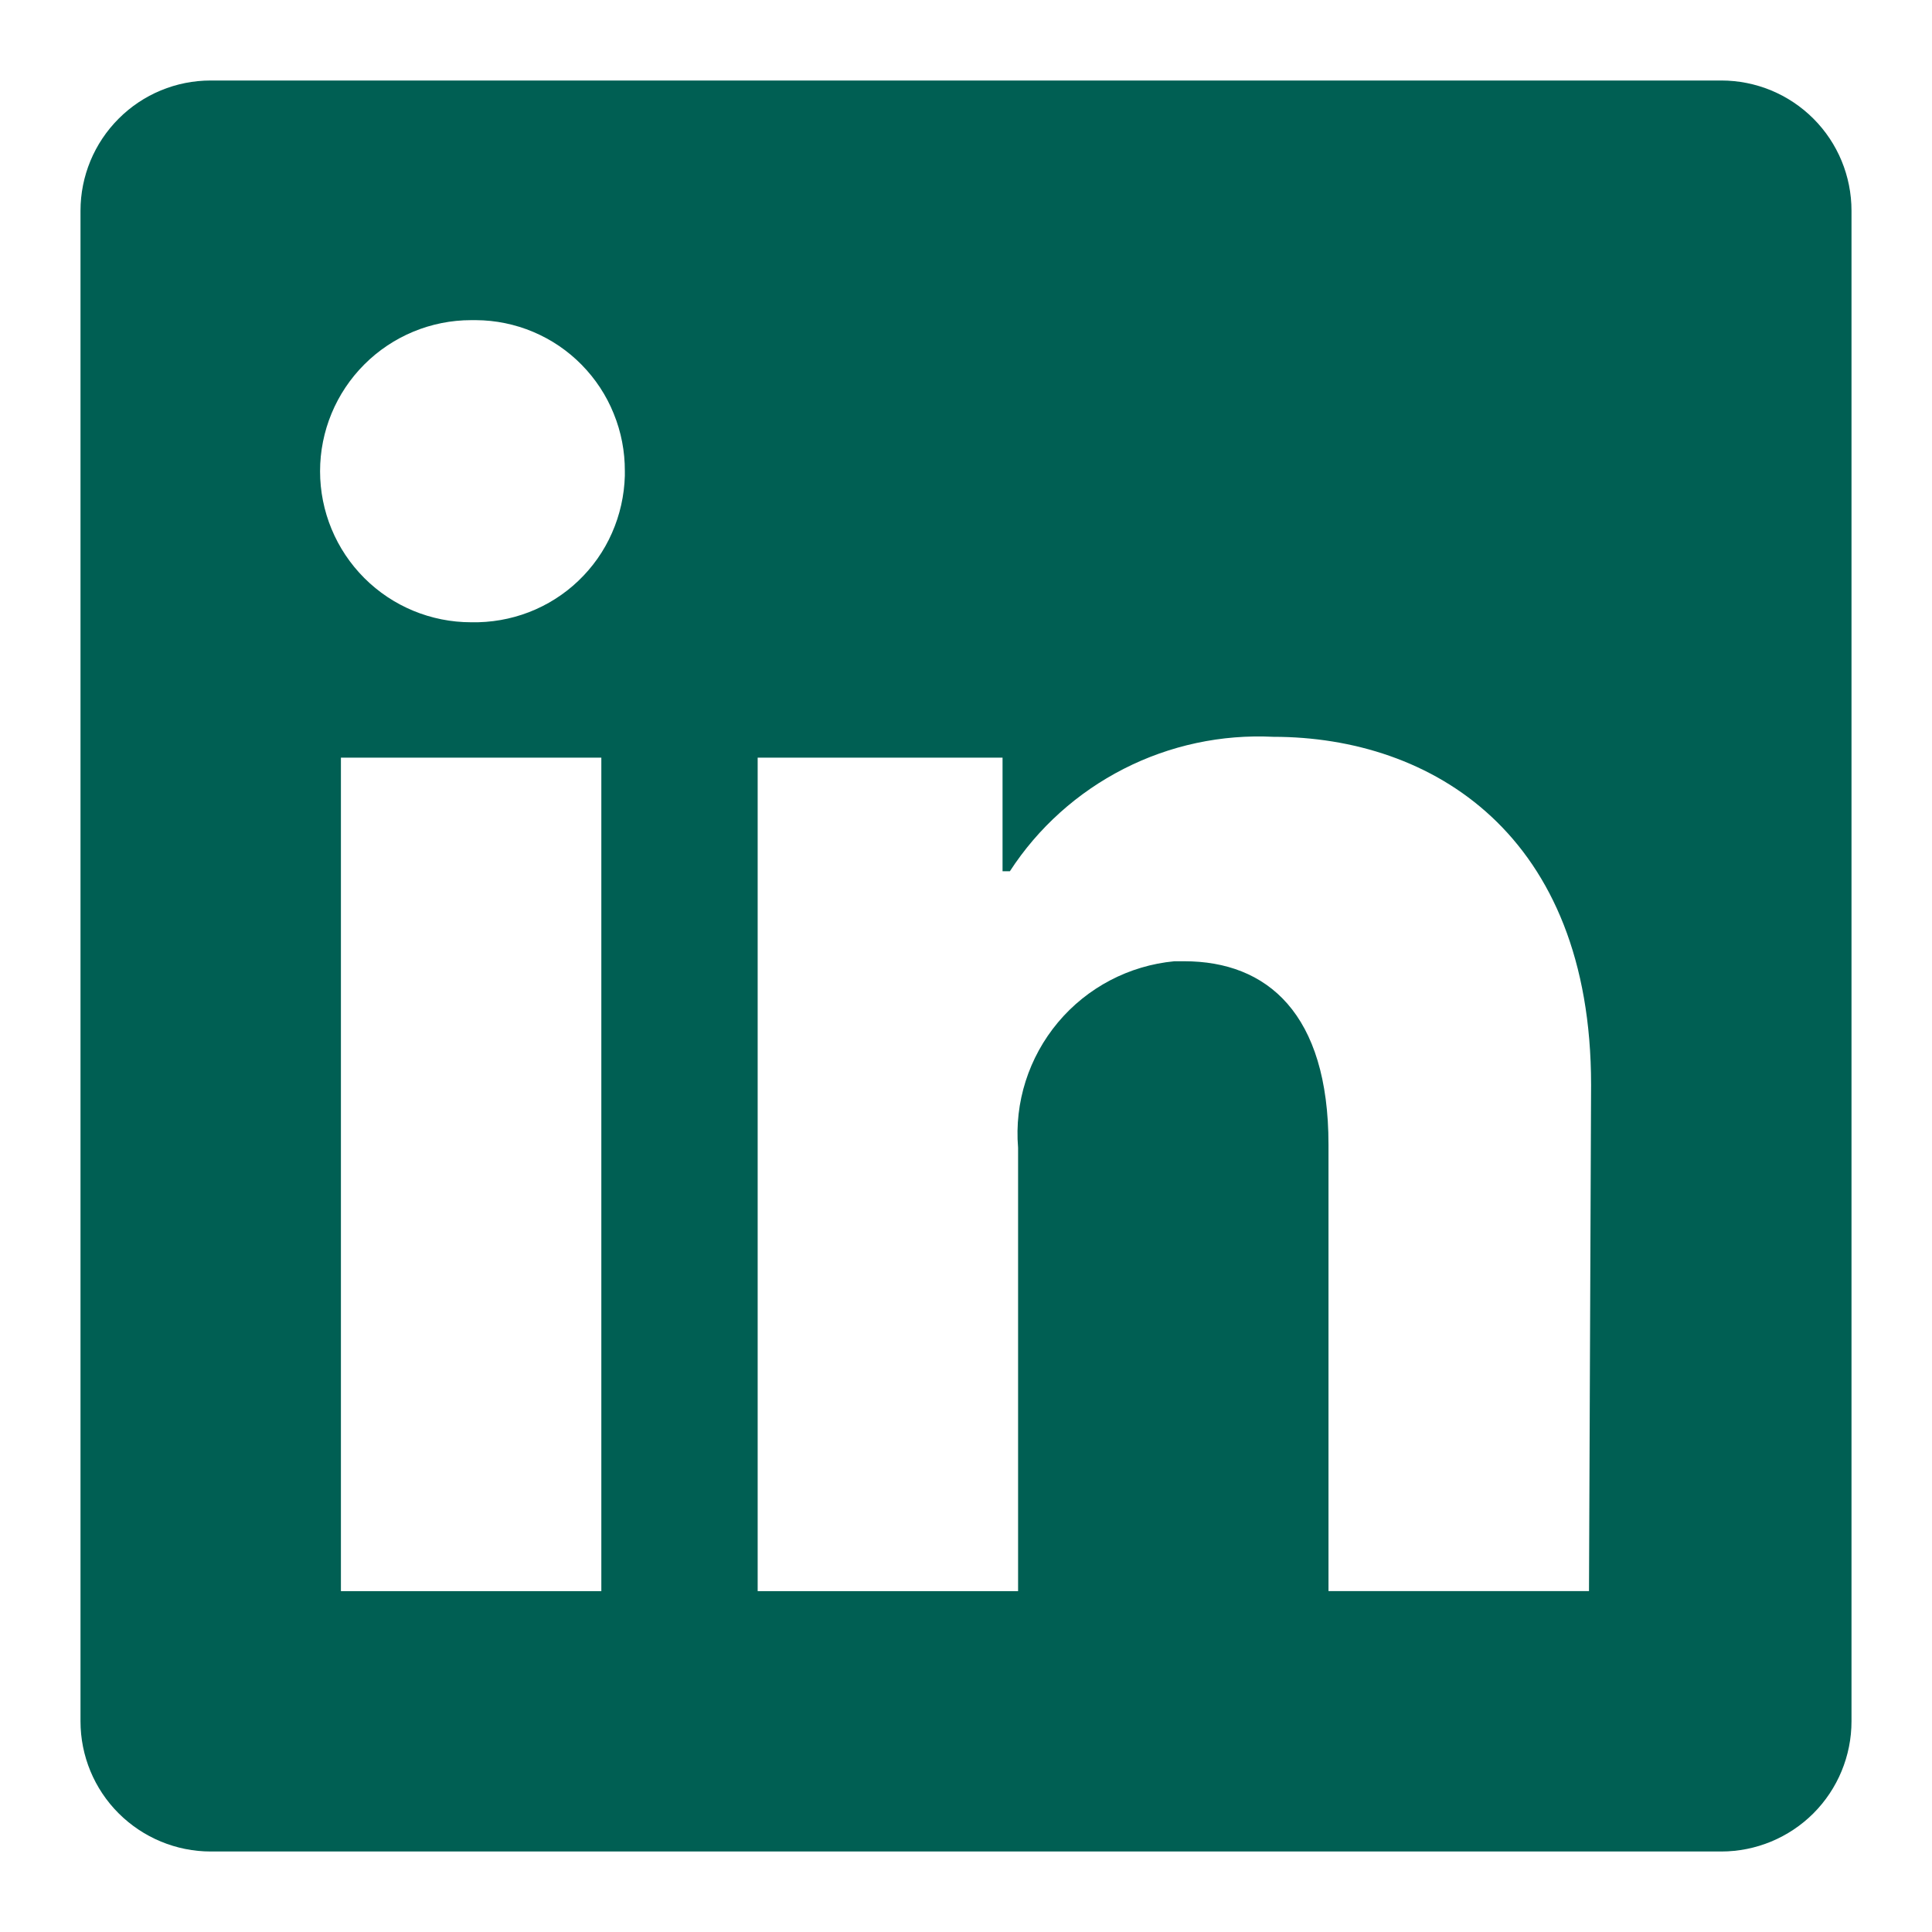
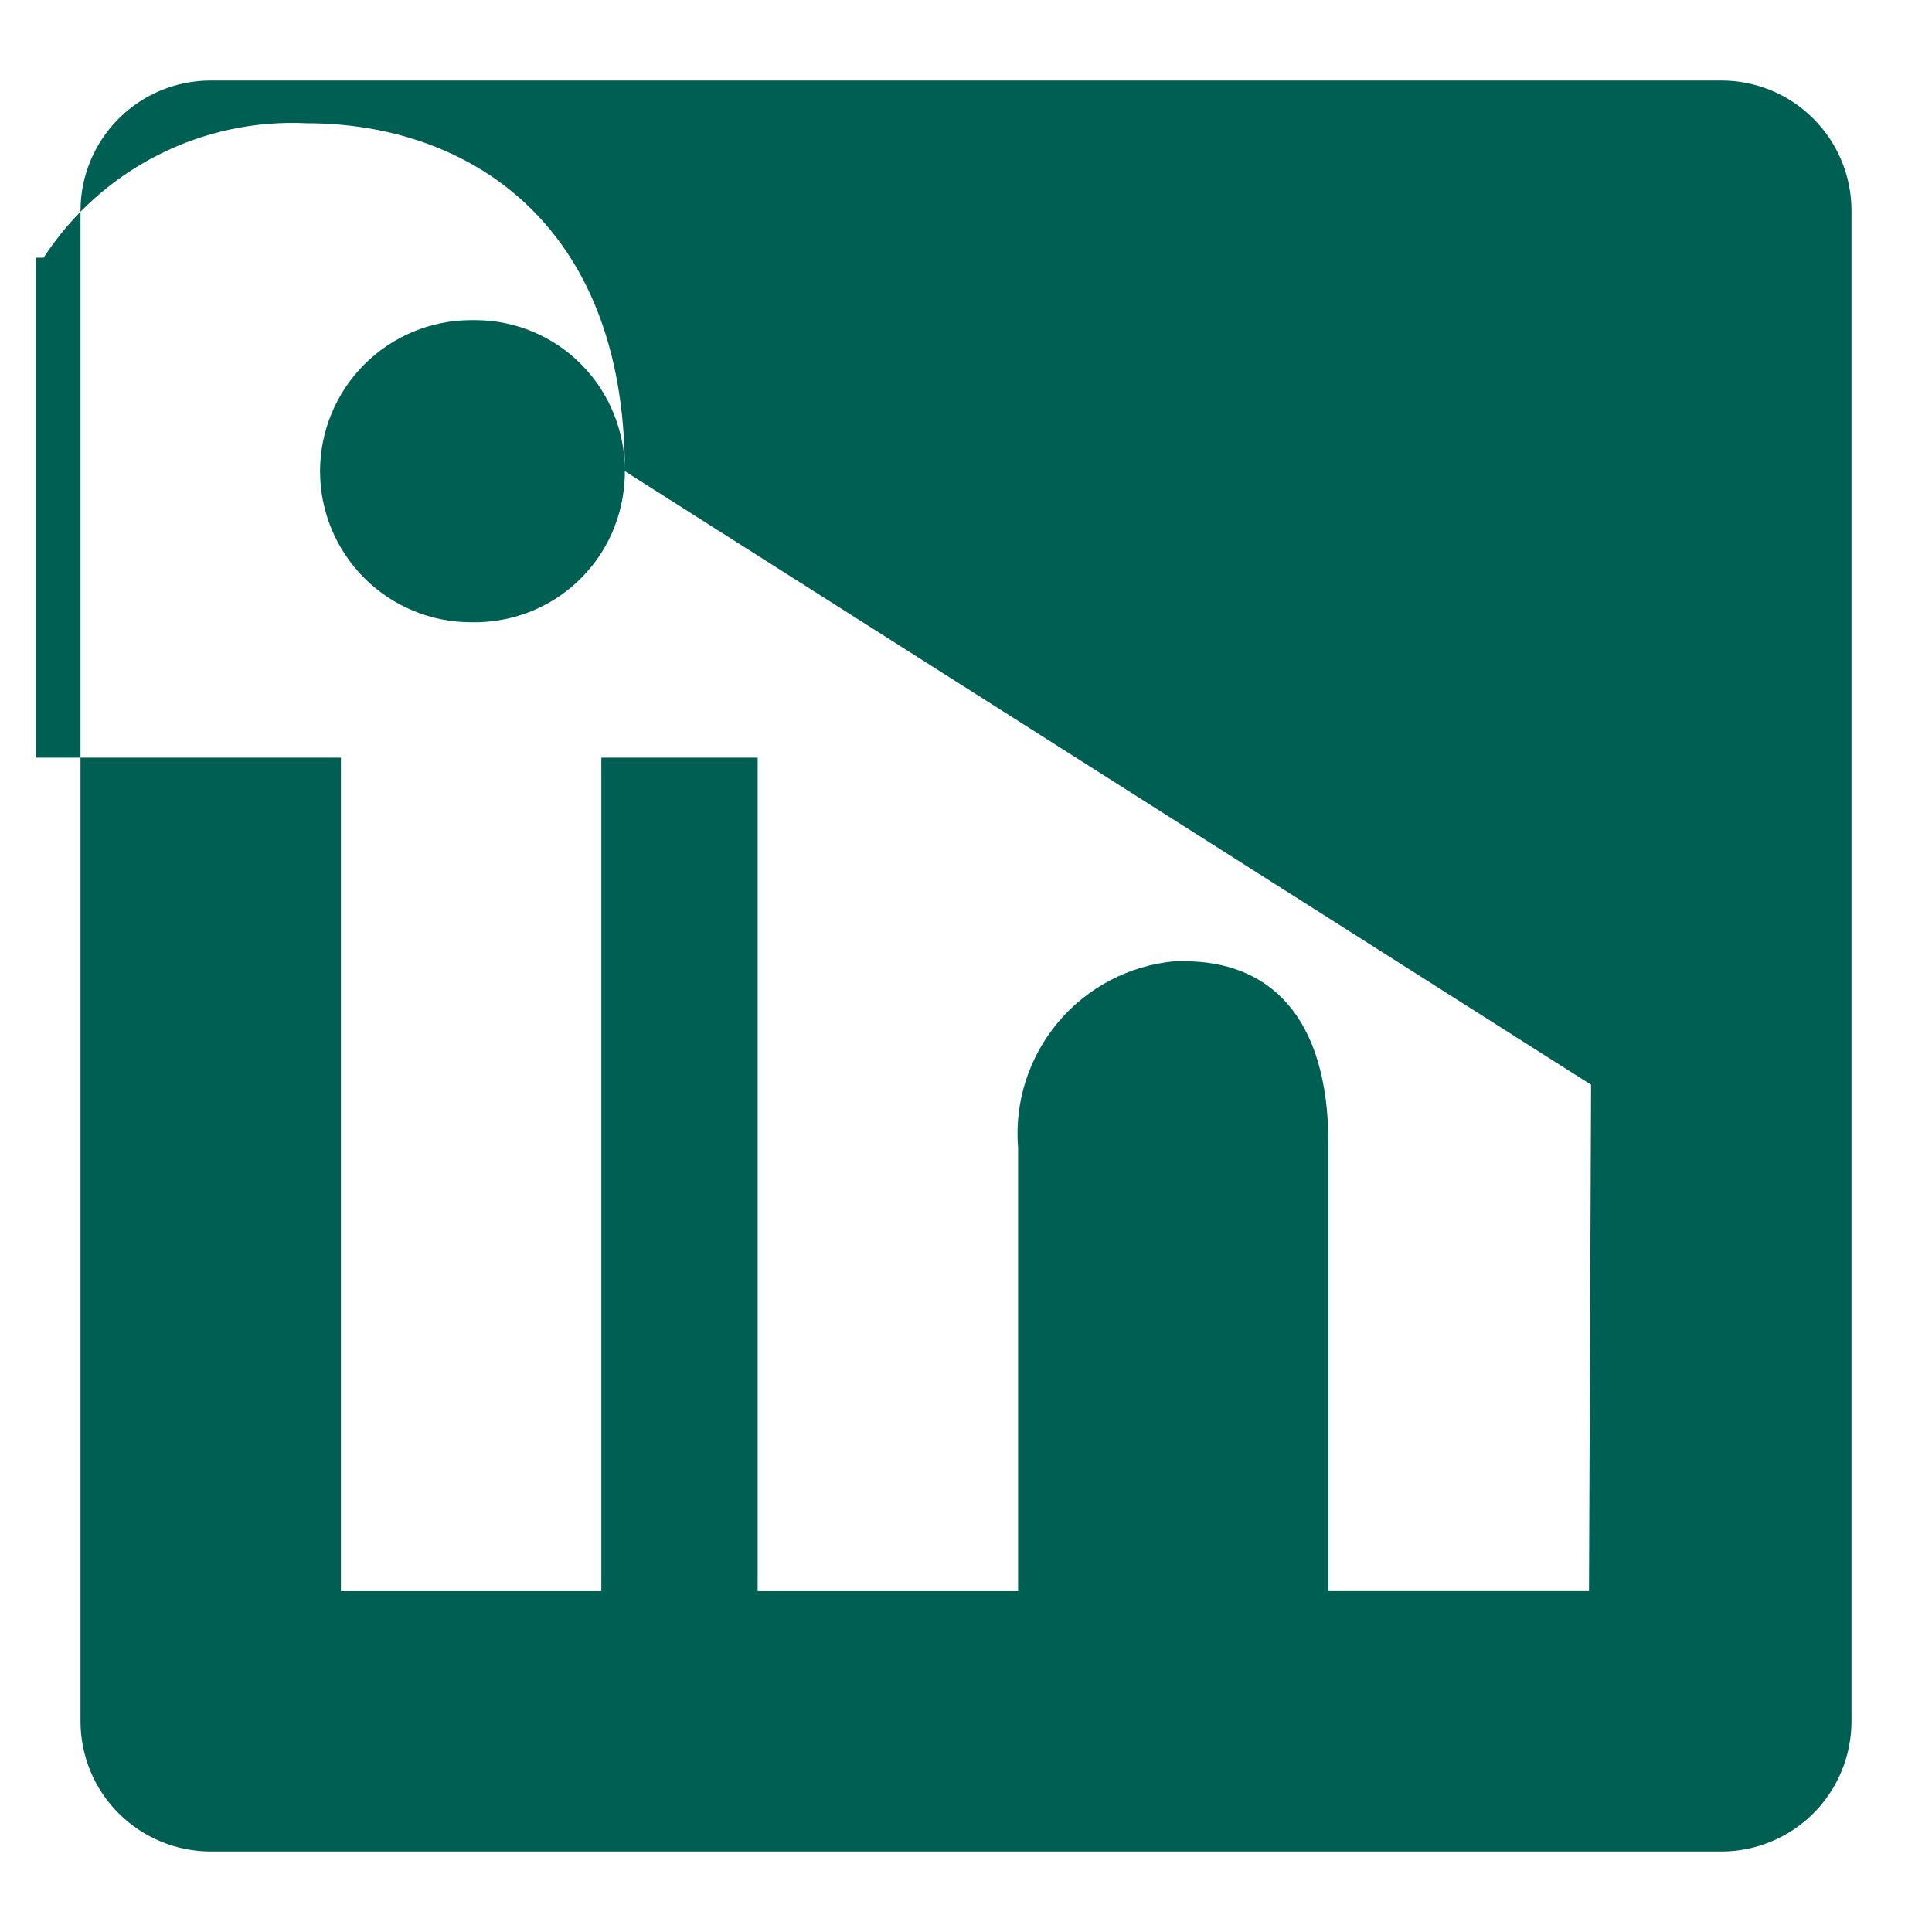
<svg xmlns="http://www.w3.org/2000/svg" version="1.1" id="Vrstva_1" x="0px" y="0px" width="24px" height="24px" viewBox="-0.5 0 24 24" enable-background="new -0.5 0 24 24" xml:space="preserve">
-   <path id="vector" fill="#005F53" d="M22.5,2.618v18.764c0,0.429-0.17,0.841-0.474,1.145C21.723,22.829,21.312,23,20.882,23H2.118  c-0.429,0-0.84-0.171-1.144-0.474C0.67,22.223,0.5,21.811,0.5,21.382V2.618c0-0.429,0.17-0.84,0.474-1.144  C1.277,1.17,1.688,1,2.118,1h18.764c0.43,0,0.841,0.17,1.145,0.474C22.33,1.777,22.5,2.188,22.5,2.618z M6.971,9.412H3.735v10.354  h3.235V9.412z M7.262,5.853c0.001-0.245-0.045-0.487-0.138-0.714C7.033,4.912,6.897,4.706,6.725,4.531S6.349,4.218,6.124,4.123  S5.656,3.978,5.411,3.977H5.353c-0.498,0-0.975,0.198-1.327,0.55c-0.352,0.352-0.55,0.829-0.55,1.327s0.198,0.975,0.55,1.327  c0.352,0.352,0.829,0.549,1.327,0.549C5.598,7.735,5.841,7.693,6.07,7.605c0.228-0.088,0.437-0.22,0.614-0.389  s0.32-0.371,0.418-0.595c0.099-0.224,0.153-0.465,0.16-0.71V5.853z M19.265,13.475c0-3.112-1.98-4.322-3.947-4.322  c-0.644-0.032-1.285,0.105-1.859,0.398s-1.063,0.731-1.414,1.272h-0.091V9.412H8.912v10.354h3.235v-5.508  c-0.047-0.563,0.132-1.123,0.495-1.557c0.363-0.434,0.884-0.707,1.447-0.76h0.122c1.029,0,1.792,0.648,1.792,2.278v5.546h3.236  L19.265,13.475z" />
+   <path id="vector" fill="#005F53" d="M22.5,2.618v18.764c0,0.429-0.17,0.841-0.474,1.145C21.723,22.829,21.312,23,20.882,23H2.118  c-0.429,0-0.84-0.171-1.144-0.474C0.67,22.223,0.5,21.811,0.5,21.382V2.618c0-0.429,0.17-0.84,0.474-1.144  C1.277,1.17,1.688,1,2.118,1h18.764c0.43,0,0.841,0.17,1.145,0.474C22.33,1.777,22.5,2.188,22.5,2.618z M6.971,9.412H3.735v10.354  h3.235V9.412z M7.262,5.853c0.001-0.245-0.045-0.487-0.138-0.714C7.033,4.912,6.897,4.706,6.725,4.531S6.349,4.218,6.124,4.123  S5.656,3.978,5.411,3.977H5.353c-0.498,0-0.975,0.198-1.327,0.55c-0.352,0.352-0.55,0.829-0.55,1.327s0.198,0.975,0.55,1.327  c0.352,0.352,0.829,0.549,1.327,0.549C5.598,7.735,5.841,7.693,6.07,7.605c0.228-0.088,0.437-0.22,0.614-0.389  s0.32-0.371,0.418-0.595c0.099-0.224,0.153-0.465,0.16-0.71V5.853z c0-3.112-1.98-4.322-3.947-4.322  c-0.644-0.032-1.285,0.105-1.859,0.398s-1.063,0.731-1.414,1.272h-0.091V9.412H8.912v10.354h3.235v-5.508  c-0.047-0.563,0.132-1.123,0.495-1.557c0.363-0.434,0.884-0.707,1.447-0.76h0.122c1.029,0,1.792,0.648,1.792,2.278v5.546h3.236  L19.265,13.475z" />
</svg>